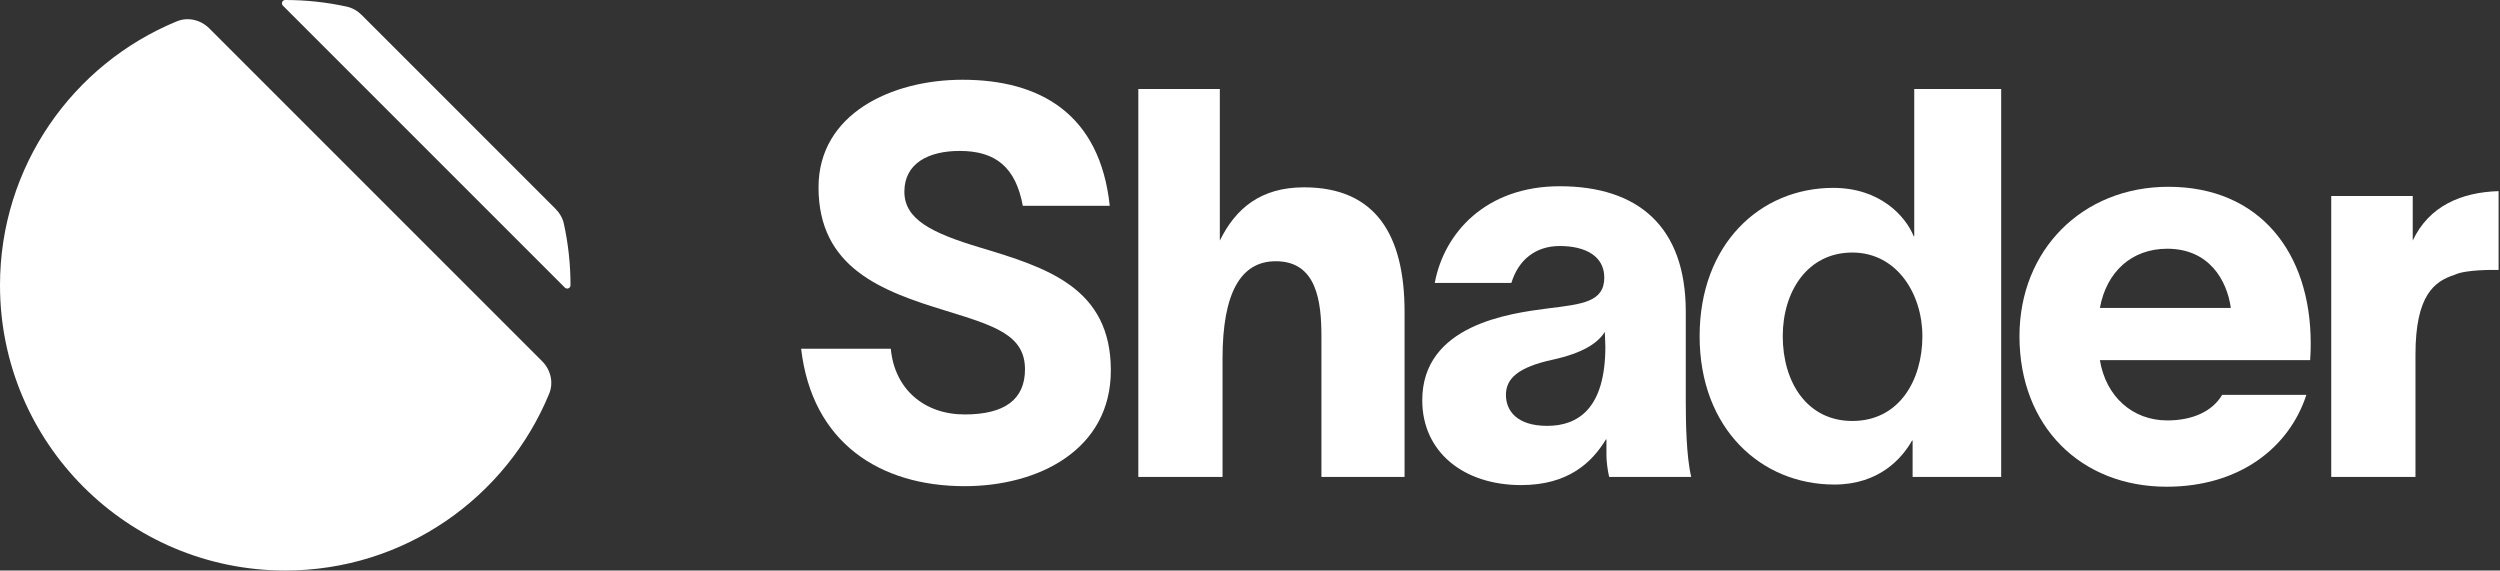
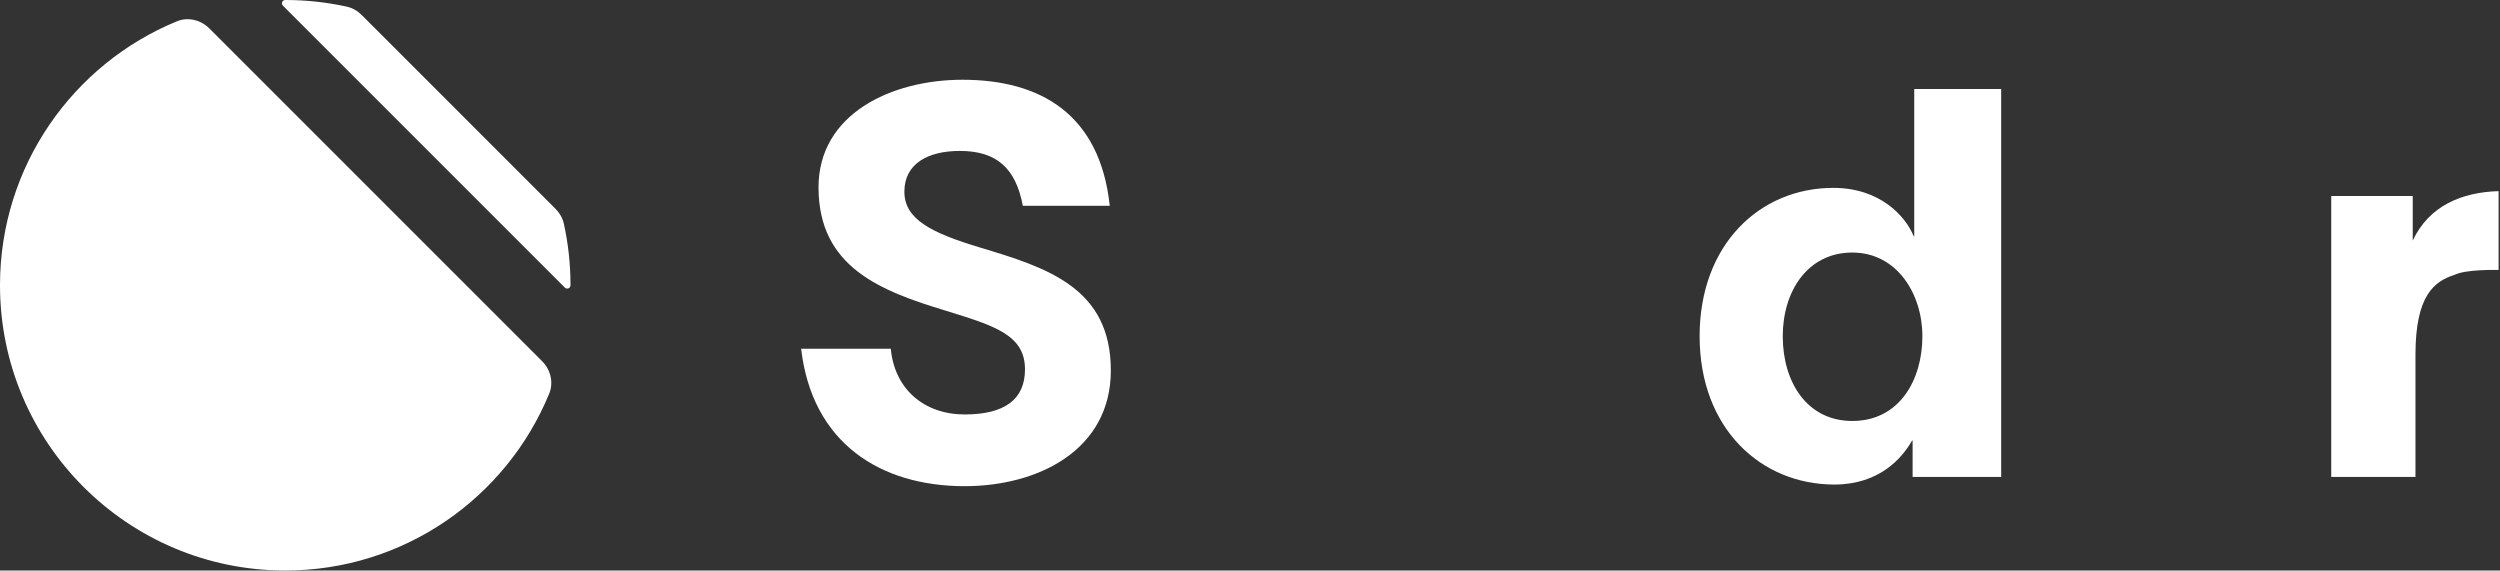
<svg xmlns="http://www.w3.org/2000/svg" width="1170" height="267" viewBox="0 0 1170 267" fill="none">
  <rect x="0" y="0" width="1170" height="267" fill="#333333" stroke="none" />
  <path fill-rule="evenodd" clip-rule="evenodd" d="M97.977 13.308C93.965 9.296 88.002 7.825 82.754 9.983C34.192 29.956 0 77.735 0 133.5C0 207.23 59.77 267 133.5 267C189.265 267 237.044 232.809 257.018 184.246C259.176 178.998 257.705 173.035 253.693 169.022L97.977 13.308ZM264.34 134.581C265.325 135.567 267 134.894 267 133.5C267 123.616 265.926 113.983 263.888 104.711C263.307 102.069 261.927 99.678 260.014 97.765L169.236 6.986C167.323 5.072 164.932 3.693 162.29 3.112C153.017 1.074 143.384 0 133.5 0C132.106 0 131.433 1.675 132.419 2.661L264.34 134.581Z" fill="white" />
  <path d="M1129.16 91.741V112.592C1136.79 96.318 1152.05 89.961 1169.34 89.452V126.324C1167.05 126.324 1154.08 126.069 1148.74 128.612C1139.34 131.664 1130.44 138.021 1130.44 165.992V223.207H1091.02V91.741H1129.16Z" fill="white" />
-   <path d="M1079.38 184.809C1071.24 209.729 1047.84 227.784 1014.02 227.784C973.847 227.784 945.113 199.558 945.113 157.346C945.113 116.915 974.61 87.418 1014.79 87.418C1057.51 87.418 1081.41 118.186 1081.41 160.652C1081.41 162.178 1081.41 165.229 1081.16 168.535H982.747C985.545 185.572 998.005 196.761 1014.28 196.761C1025.47 196.761 1035.13 192.946 1039.96 184.809H1079.38ZM982.747 144.123H1044.03C1042.25 131.155 1033.86 116.406 1014.28 116.406C997.496 116.406 985.799 127.341 982.747 144.123Z" fill="white" />
  <path d="M857.976 87.926C879.845 87.926 891.797 101.149 895.611 110.558H895.865V41.646H936.551V223.206H895.102V206.169H894.848C890.271 214.306 879.591 226.766 858.485 226.766C824.156 226.766 795.422 200.575 795.422 157.346C795.422 114.372 823.648 87.926 857.976 87.926ZM834.328 157.346C834.328 178.961 845.771 197.015 866.877 197.015C888.999 197.015 899.679 177.689 899.679 157.346C899.679 137.512 887.728 118.186 866.877 118.186C846.025 118.186 834.328 136.241 834.328 157.346Z" fill="white" />
-   <path d="M671.464 132.426C675.787 109.032 695.367 87.163 729.95 87.163C766.312 87.163 788.944 105.726 788.944 145.904V187.606C788.944 197.778 789.198 213.544 791.487 223.206H753.09C752.327 220.155 751.818 215.578 751.818 213.289V205.661H751.564C744.952 216.595 733.764 227.021 711.895 227.021C684.941 227.021 665.615 211.509 665.615 187.352C665.615 152.006 706.555 146.666 724.101 144.378C740.63 142.344 750.801 141.326 750.801 129.884C750.801 119.966 742.155 115.135 729.95 115.135C718.761 115.135 710.624 121.492 707.318 132.426H671.464ZM704.775 184.809C704.775 192.184 709.861 199.304 724.101 199.304C738.341 199.304 751.31 191.421 751.31 162.178L751.055 155.312C747.75 160.652 740.63 165.229 726.898 168.281C710.37 171.841 704.775 177.181 704.775 184.809Z" fill="white" />
-   <path d="M532.735 223.206V41.646H570.877V112.592C578.252 97.589 589.949 87.672 610.292 87.672C643.858 87.672 657.335 110.049 657.335 145.904V223.206H618.429V157.601C618.429 141.326 616.395 122.255 597.069 122.255C580.54 122.255 572.149 137.258 572.149 167.772V223.206H532.735Z" fill="white" />
  <path d="M416.887 163.195C418.667 182.266 432.653 193.964 451.47 193.964C470.287 193.964 479.696 186.844 479.696 172.858C479.696 156.838 465.71 152.515 442.57 145.395C412.565 136.241 383.067 125.306 383.067 87.672C383.067 53.343 417.142 37.323 450.453 37.323C486.816 37.323 514.788 53.343 519.365 96.318H478.679C475.373 78.518 466.219 70.635 449.182 70.635C434.433 70.635 423.245 76.483 423.245 89.706C423.245 102.675 435.959 109.032 458.845 115.898C490.122 125.306 519.873 134.715 519.873 173.366C519.873 210.492 486.053 227.529 451.47 227.529C411.802 227.529 380.016 207.186 374.93 163.195H416.887Z" fill="white" />
  <defs>
</defs>
</svg>